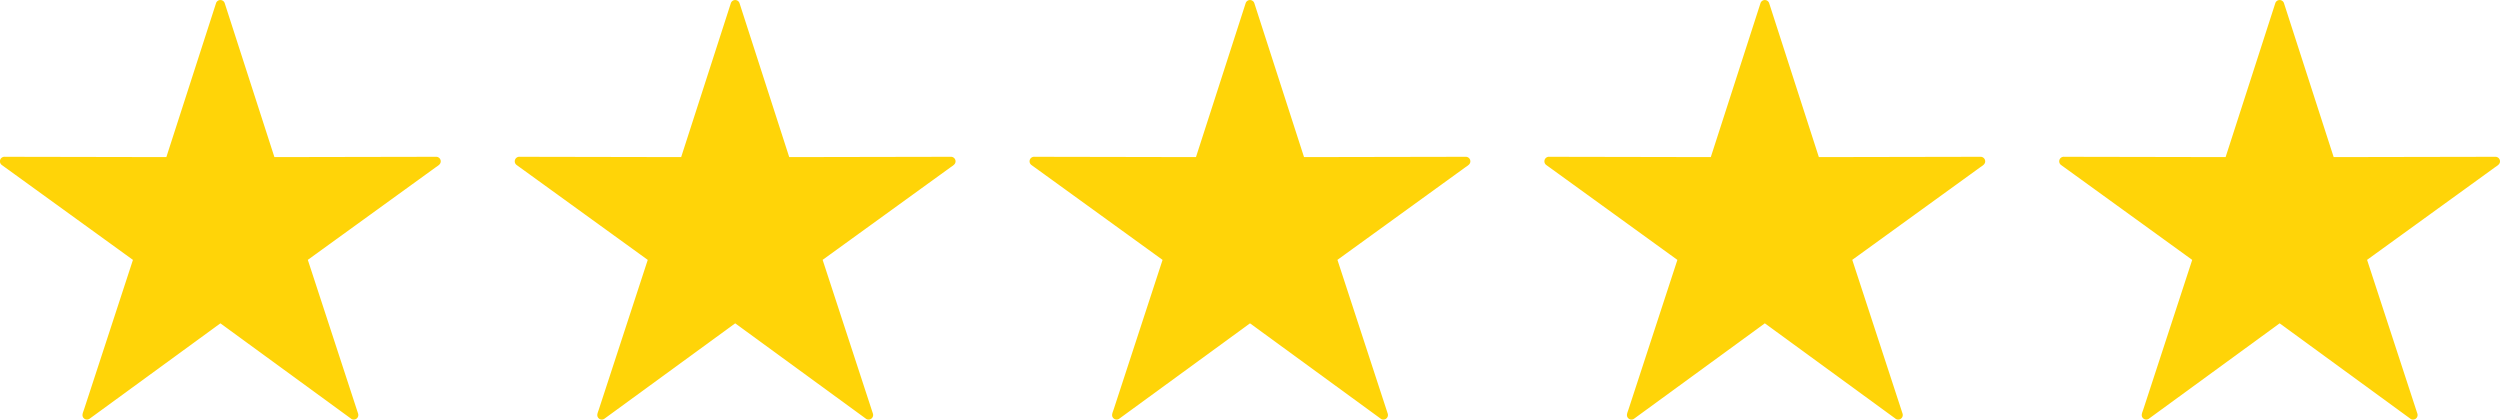
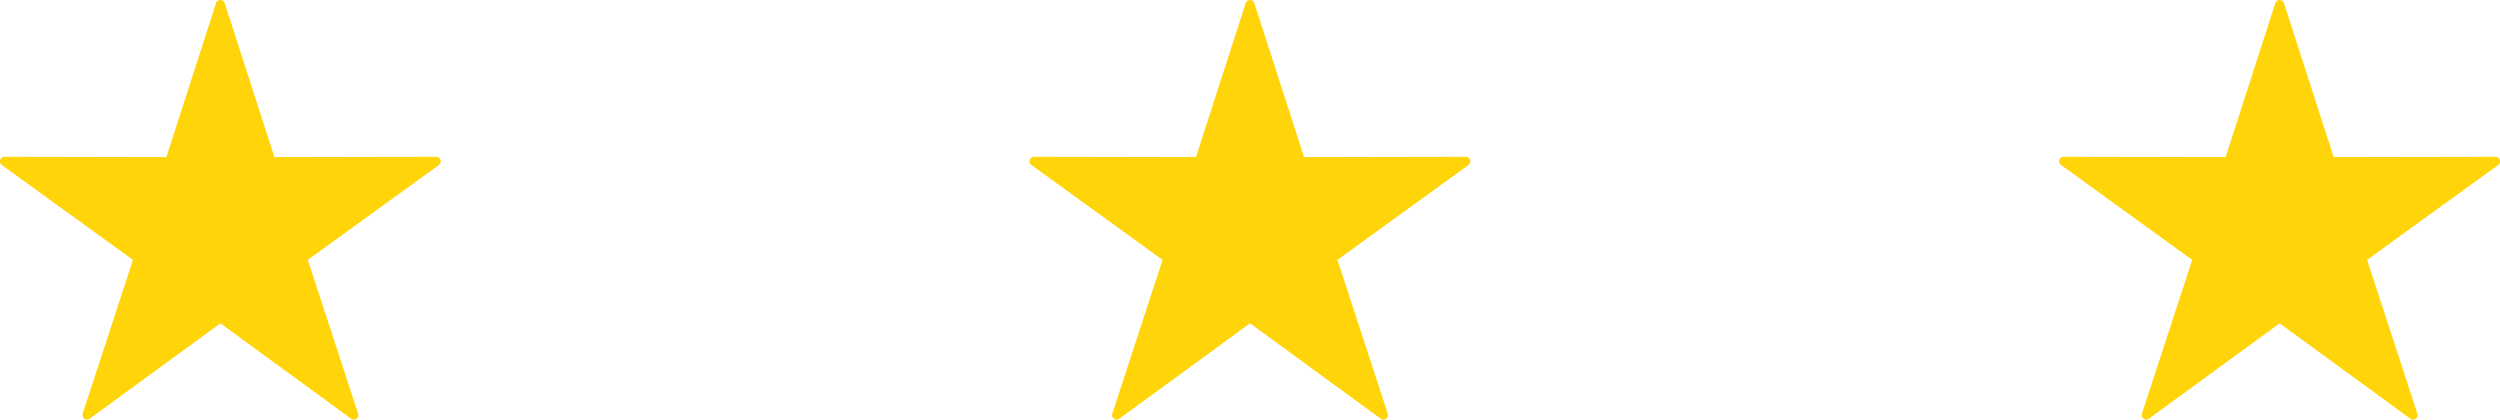
<svg xmlns="http://www.w3.org/2000/svg" width="125.051" height="20.991" viewBox="0 0 125.051 20.991">
  <g transform="translate(-4234.744 -4444.299)">
    <path d="M105.675,135.966l-6.557-4.745a.228.228,0,0,1,.159-.412l8.069.015,2.486-7.7a.228.228,0,0,1,.433,0l2.486,7.7,8.094-.015a.227.227,0,0,1,.226.227c0,.152-.138.217-.277.317h0l-6.372,4.611,2.516,7.693a.228.228,0,0,1-.37.238l-6.519-4.756-6.54,4.77a.226.226,0,0,1-.316-.05c-.089-.123-.015-.257.038-.419h0Z" transform="translate(4135.719 4321.333)" fill="#ffd408" fill-rule="evenodd" />
-     <path d="M105.675,135.966l-6.557-4.745a.228.228,0,0,1,.159-.412l8.069.015,2.486-7.7a.228.228,0,0,1,.433,0l2.486,7.7,8.094-.015a.227.227,0,0,1,.226.227c0,.152-.138.217-.277.317h0l-6.372,4.611,2.516,7.693a.228.228,0,0,1-.37.238l-6.519-4.756-6.54,4.77a.226.226,0,0,1-.316-.05c-.089-.123-.015-.257.038-.419h0Z" transform="translate(4161.47 4321.333)" fill="#ffd408" fill-rule="evenodd" />
-     <path d="M105.675,135.966l-6.557-4.745a.228.228,0,0,1,.159-.412l8.069.015,2.486-7.7a.228.228,0,0,1,.433,0l2.486,7.7,8.094-.015a.227.227,0,0,1,.226.227c0,.152-.138.217-.277.317h0l-6.372,4.611,2.516,7.693a.228.228,0,0,1-.37.238l-6.519-4.756-6.54,4.77a.226.226,0,0,1-.316-.05c-.089-.123-.015-.257.038-.419h0Z" transform="translate(4187.221 4321.333)" fill="#ffd408" fill-rule="evenodd" />
-     <path d="M105.675,135.966l-6.557-4.745a.228.228,0,0,1,.159-.412l8.069.015,2.486-7.7a.228.228,0,0,1,.433,0l2.486,7.7,8.094-.015a.227.227,0,0,1,.226.227c0,.152-.138.217-.277.317h0l-6.372,4.611,2.516,7.693a.228.228,0,0,1-.37.238l-6.519-4.756-6.54,4.77a.226.226,0,0,1-.316-.05c-.089-.123-.015-.257.038-.419h0Z" transform="translate(4212.973 4321.333)" fill="#ffd408" fill-rule="evenodd" />
+     <path d="M105.675,135.966l-6.557-4.745a.228.228,0,0,1,.159-.412l8.069.015,2.486-7.7a.228.228,0,0,1,.433,0l2.486,7.7,8.094-.015a.227.227,0,0,1,.226.227c0,.152-.138.217-.277.317l-6.372,4.611,2.516,7.693a.228.228,0,0,1-.37.238l-6.519-4.756-6.54,4.77a.226.226,0,0,1-.316-.05c-.089-.123-.015-.257.038-.419h0Z" transform="translate(4187.221 4321.333)" fill="#ffd408" fill-rule="evenodd" />
    <path d="M105.675,135.966l-6.557-4.745a.228.228,0,0,1,.159-.412l8.069.015,2.486-7.7a.228.228,0,0,1,.433,0l2.486,7.7,8.094-.015a.227.227,0,0,1,.226.227c0,.152-.138.217-.277.317h0l-6.372,4.611,2.516,7.693a.228.228,0,0,1-.37.238l-6.519-4.756-6.54,4.77a.226.226,0,0,1-.316-.05c-.089-.123-.015-.257.038-.419h0Z" transform="translate(4238.724 4321.333)" fill="#ffd408" fill-rule="evenodd" />
  </g>
</svg>